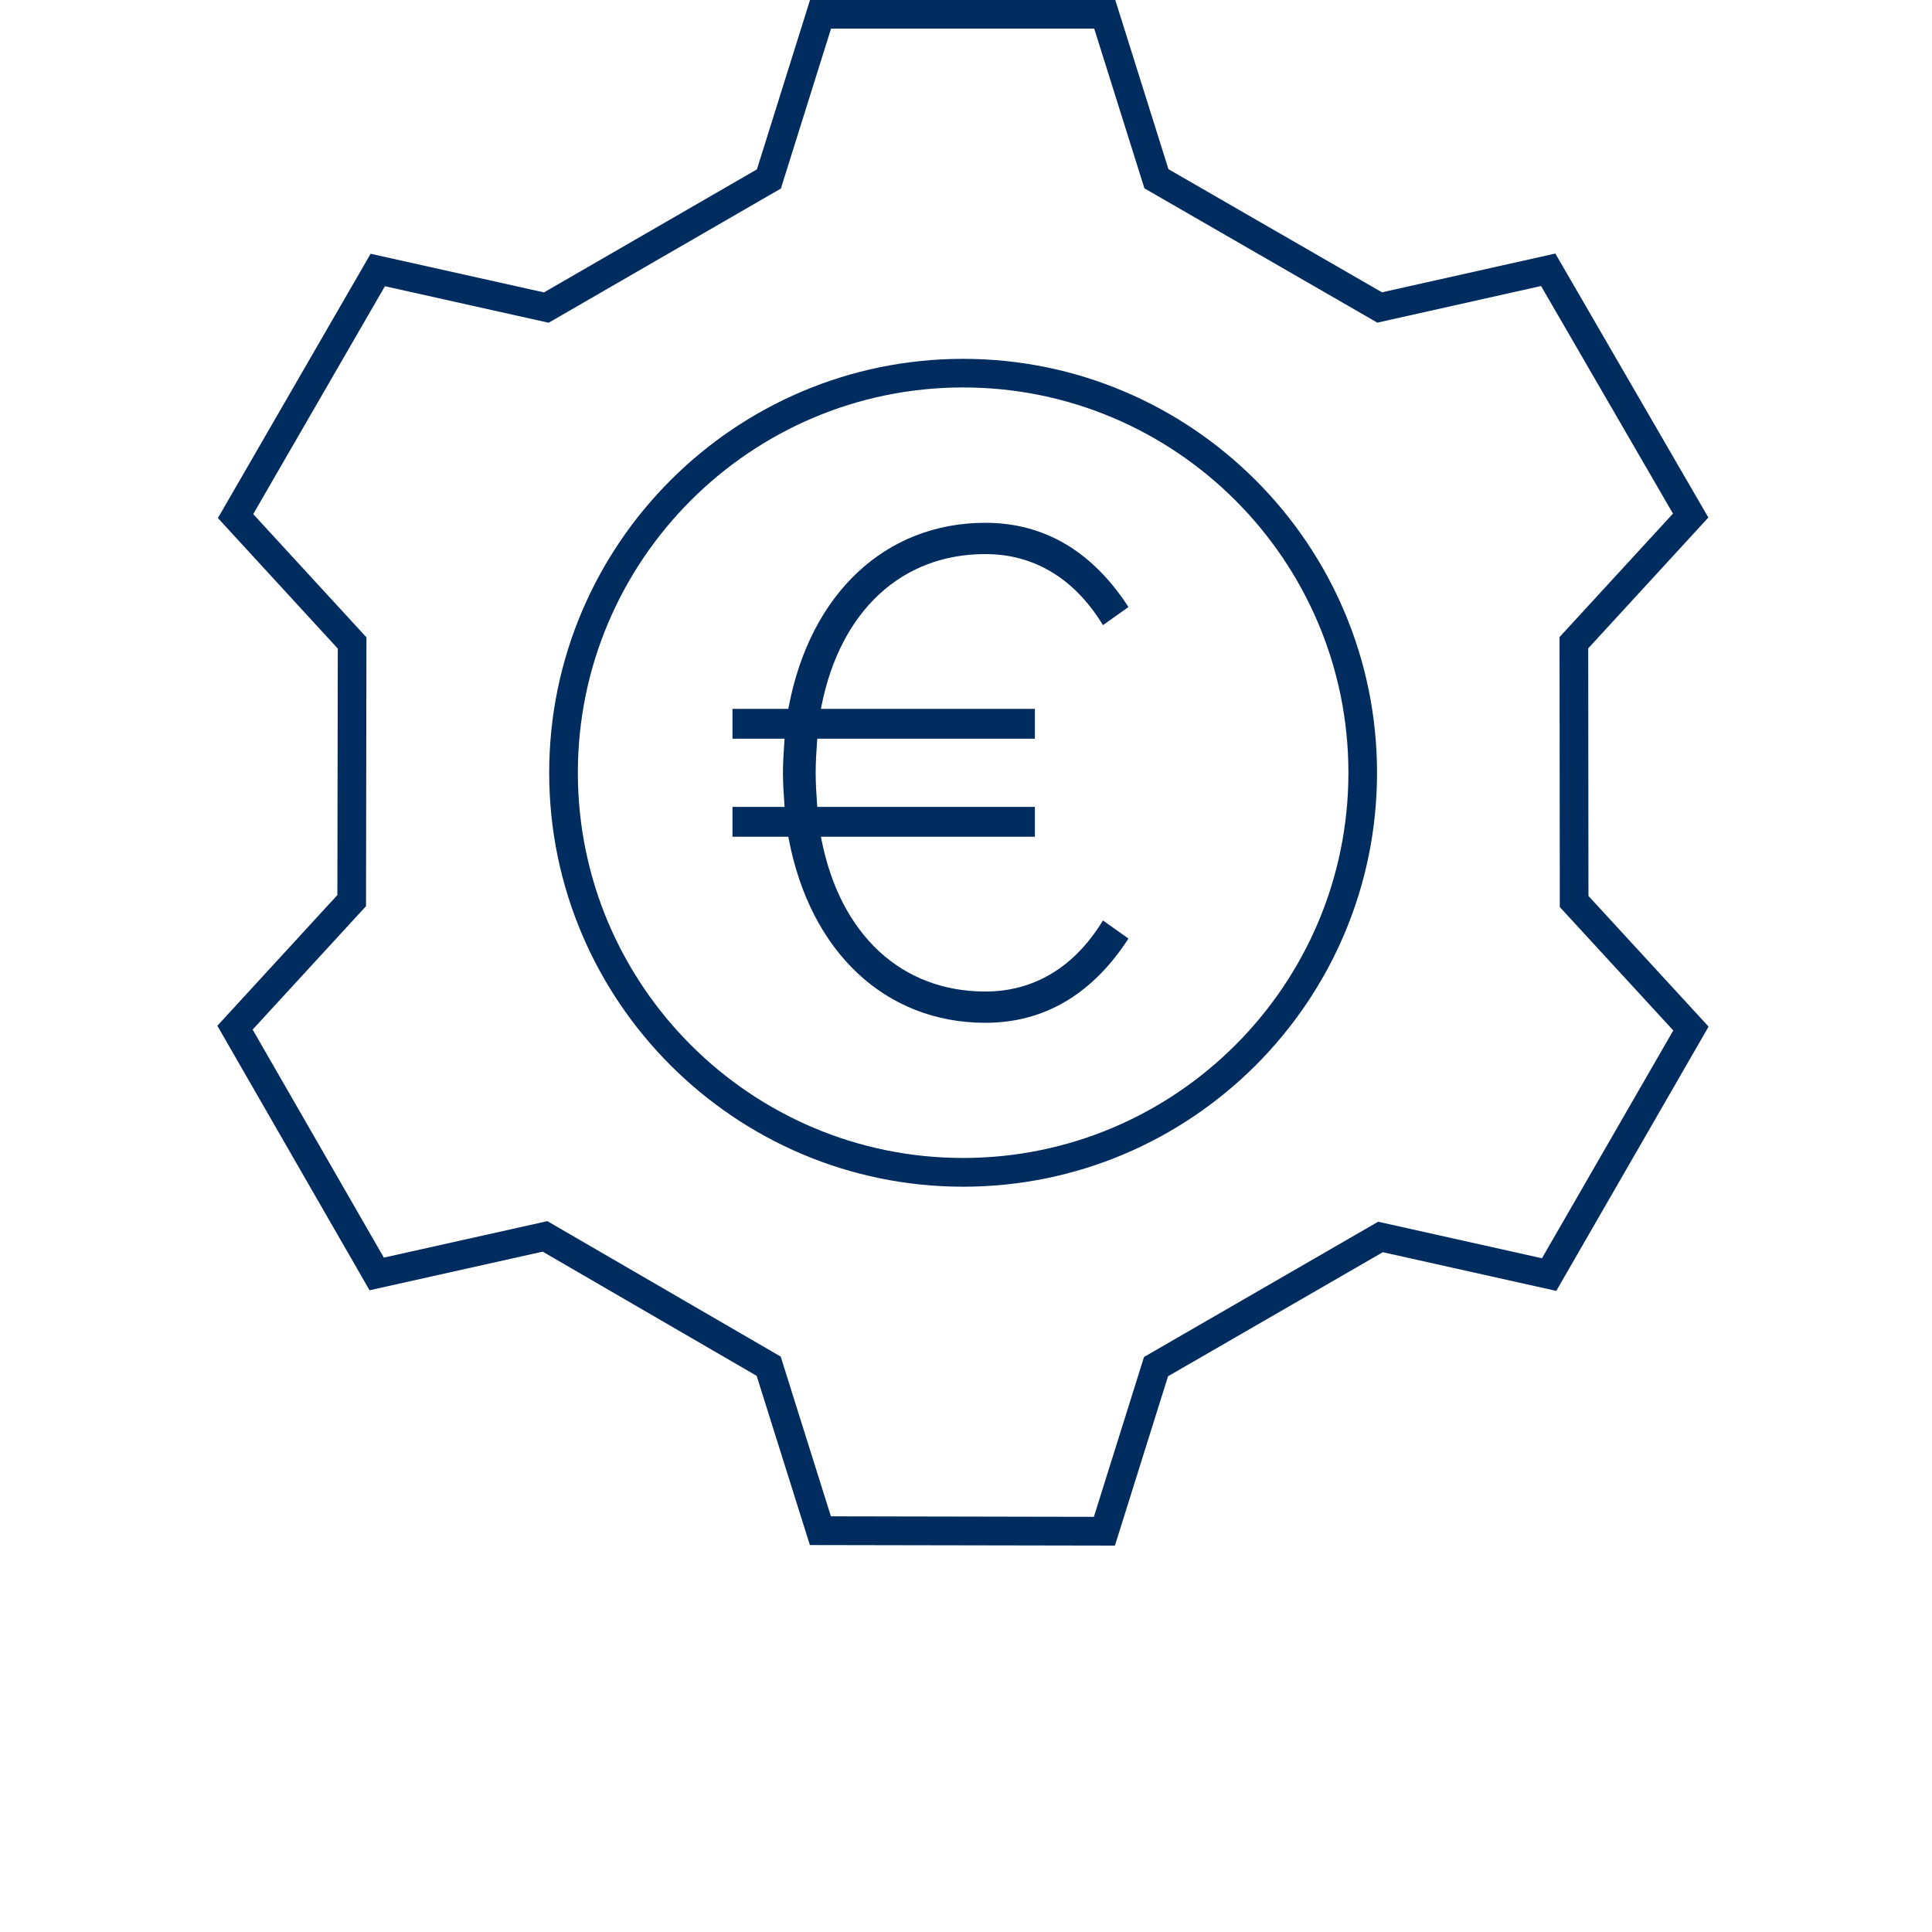
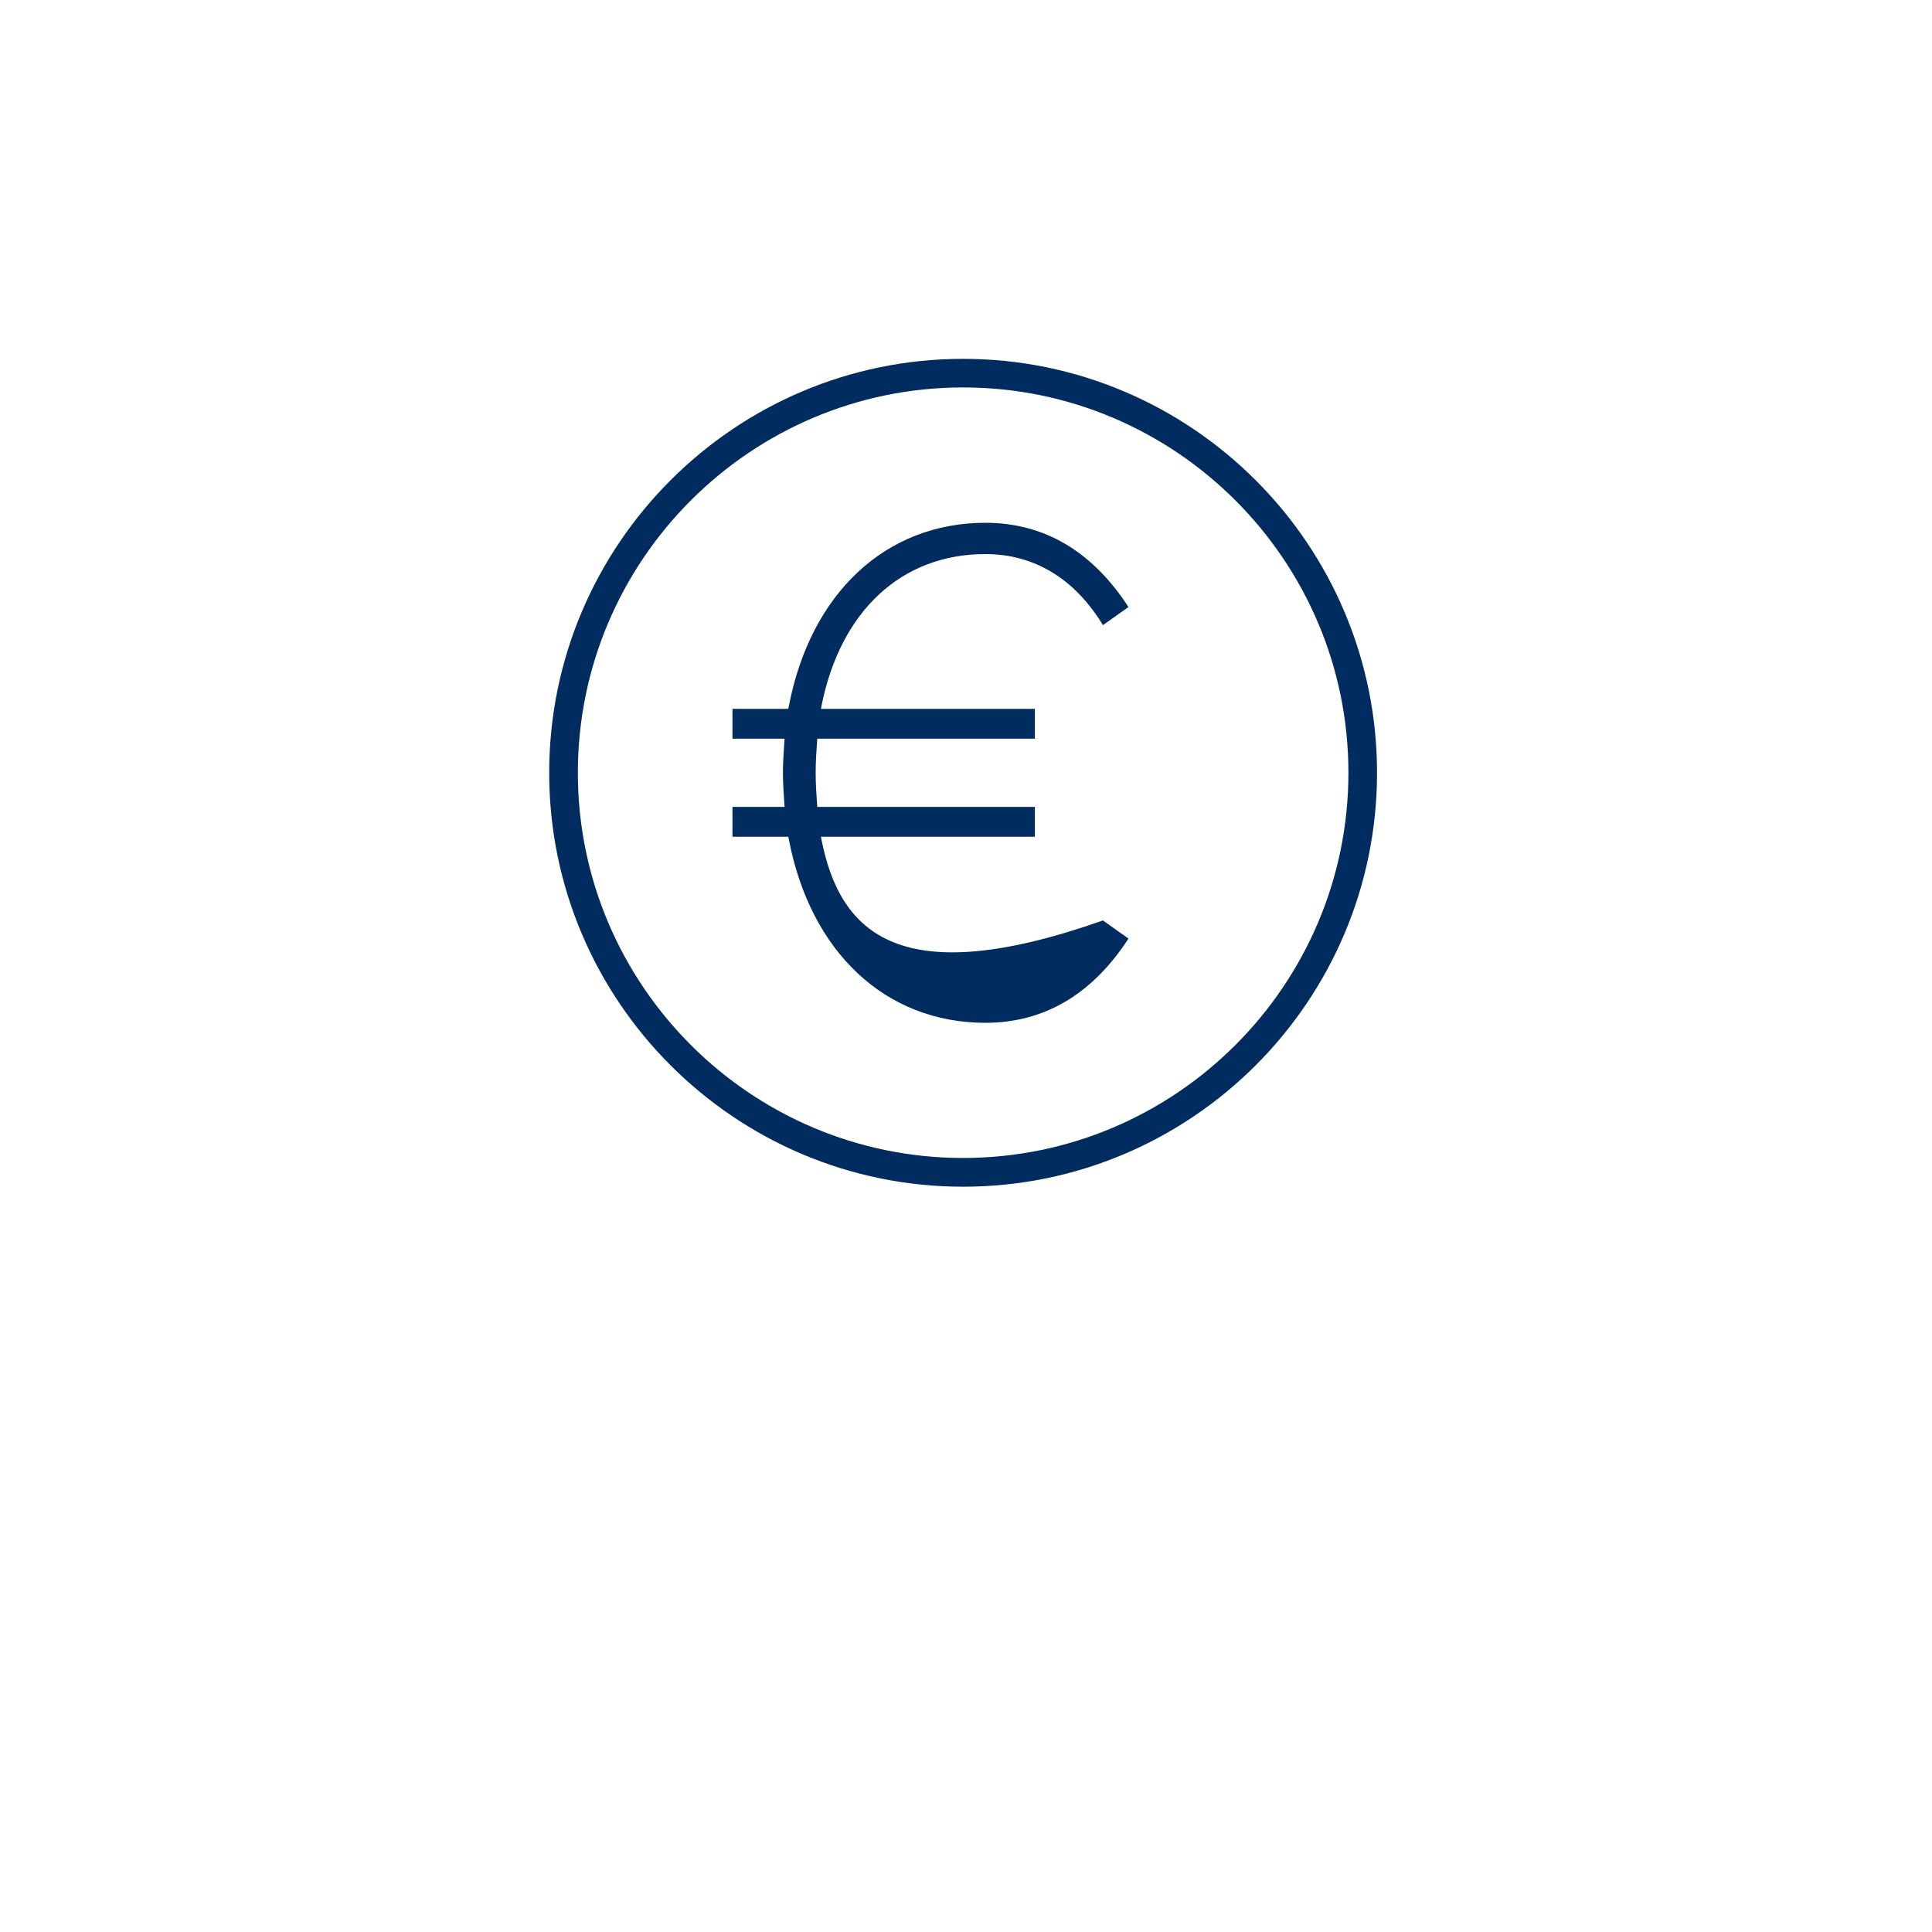
<svg xmlns="http://www.w3.org/2000/svg" width="80" height="80" viewBox="0 0 80 80" fill="none">
  <rect width="80" height="80" fill="white" />
-   <path fill-rule="evenodd" clip-rule="evenodd" d="M46.181 0L33.541 0.001L31.342 7.014L22.525 12.108L15.347 10.508L9.023 21.451L13.987 26.857L13.97 37.062L9 42.474L15.302 53.427L22.471 51.828L31.332 56.971L33.535 63.977L46.166 64L48.366 56.988L57.26 51.851L64.442 53.453L70.749 42.51L65.775 37.099L65.765 26.846L70.739 21.43L64.403 10.499L57.224 12.104L48.383 7.005L46.181 0ZM32.335 7.807L34.412 1.185L45.309 1.183L47.388 7.799L57.032 13.36L63.812 11.843L69.274 21.267L64.577 26.38L64.588 37.559L69.287 42.669L63.849 52.102L57.066 50.589L47.372 56.189L45.295 62.809L34.406 62.788L32.327 56.173L22.665 50.565L15.895 52.075L10.461 42.633L15.156 37.522L15.174 26.392L10.485 21.288L15.939 11.852L22.718 13.364L32.335 7.807Z" fill="#002C5F" />
  <path fill-rule="evenodd" clip-rule="evenodd" d="M39.881 47.949C31.085 47.949 23.928 40.792 23.928 31.996C23.928 23.2 31.085 16.043 39.881 16.043C48.678 16.043 55.835 23.2 55.835 31.996C55.835 40.792 48.678 47.949 39.881 47.949M39.881 14.859C30.43 14.859 22.741 22.548 22.741 31.999C22.741 41.45 30.43 49.139 39.881 49.139C49.331 49.139 57.02 41.45 57.02 31.999C57.02 22.548 49.331 14.859 39.881 14.859" fill="#002C5F" />
-   <path fill-rule="evenodd" clip-rule="evenodd" d="M40.801 22.943C42.822 22.943 44.502 23.96 45.67 25.886L46.728 25.136C45.225 22.821 43.231 21.648 40.801 21.648C36.671 21.648 33.551 24.569 32.658 29.272L32.642 29.352H30.33V30.587H32.487L32.473 30.8C32.446 31.207 32.42 31.591 32.42 32C32.42 32.428 32.448 32.845 32.48 33.307L32.487 33.413H30.33V34.648H32.642L32.658 34.728C33.551 39.431 36.671 42.352 40.801 42.352C43.231 42.352 45.225 41.178 46.728 38.864L45.67 38.114C44.502 40.04 42.822 41.057 40.801 41.057C37.328 41.057 34.792 38.705 34.016 34.766L33.993 34.648H42.852V33.413H33.842L33.835 33.32C33.805 32.901 33.775 32.455 33.775 32C33.775 31.546 33.805 31.099 33.835 30.679L33.842 30.587H42.852V29.352H33.993L34.016 29.234C34.797 25.295 37.334 22.943 40.801 22.943" fill="#002C5F" />
+   <path fill-rule="evenodd" clip-rule="evenodd" d="M40.801 22.943C42.822 22.943 44.502 23.96 45.67 25.886L46.728 25.136C45.225 22.821 43.231 21.648 40.801 21.648C36.671 21.648 33.551 24.569 32.658 29.272L32.642 29.352H30.33V30.587H32.487L32.473 30.8C32.446 31.207 32.42 31.591 32.42 32C32.42 32.428 32.448 32.845 32.48 33.307L32.487 33.413H30.33V34.648H32.642L32.658 34.728C33.551 39.431 36.671 42.352 40.801 42.352C43.231 42.352 45.225 41.178 46.728 38.864L45.67 38.114C37.328 41.057 34.792 38.705 34.016 34.766L33.993 34.648H42.852V33.413H33.842L33.835 33.32C33.805 32.901 33.775 32.455 33.775 32C33.775 31.546 33.805 31.099 33.835 30.679L33.842 30.587H42.852V29.352H33.993L34.016 29.234C34.797 25.295 37.334 22.943 40.801 22.943" fill="#002C5F" />
</svg>